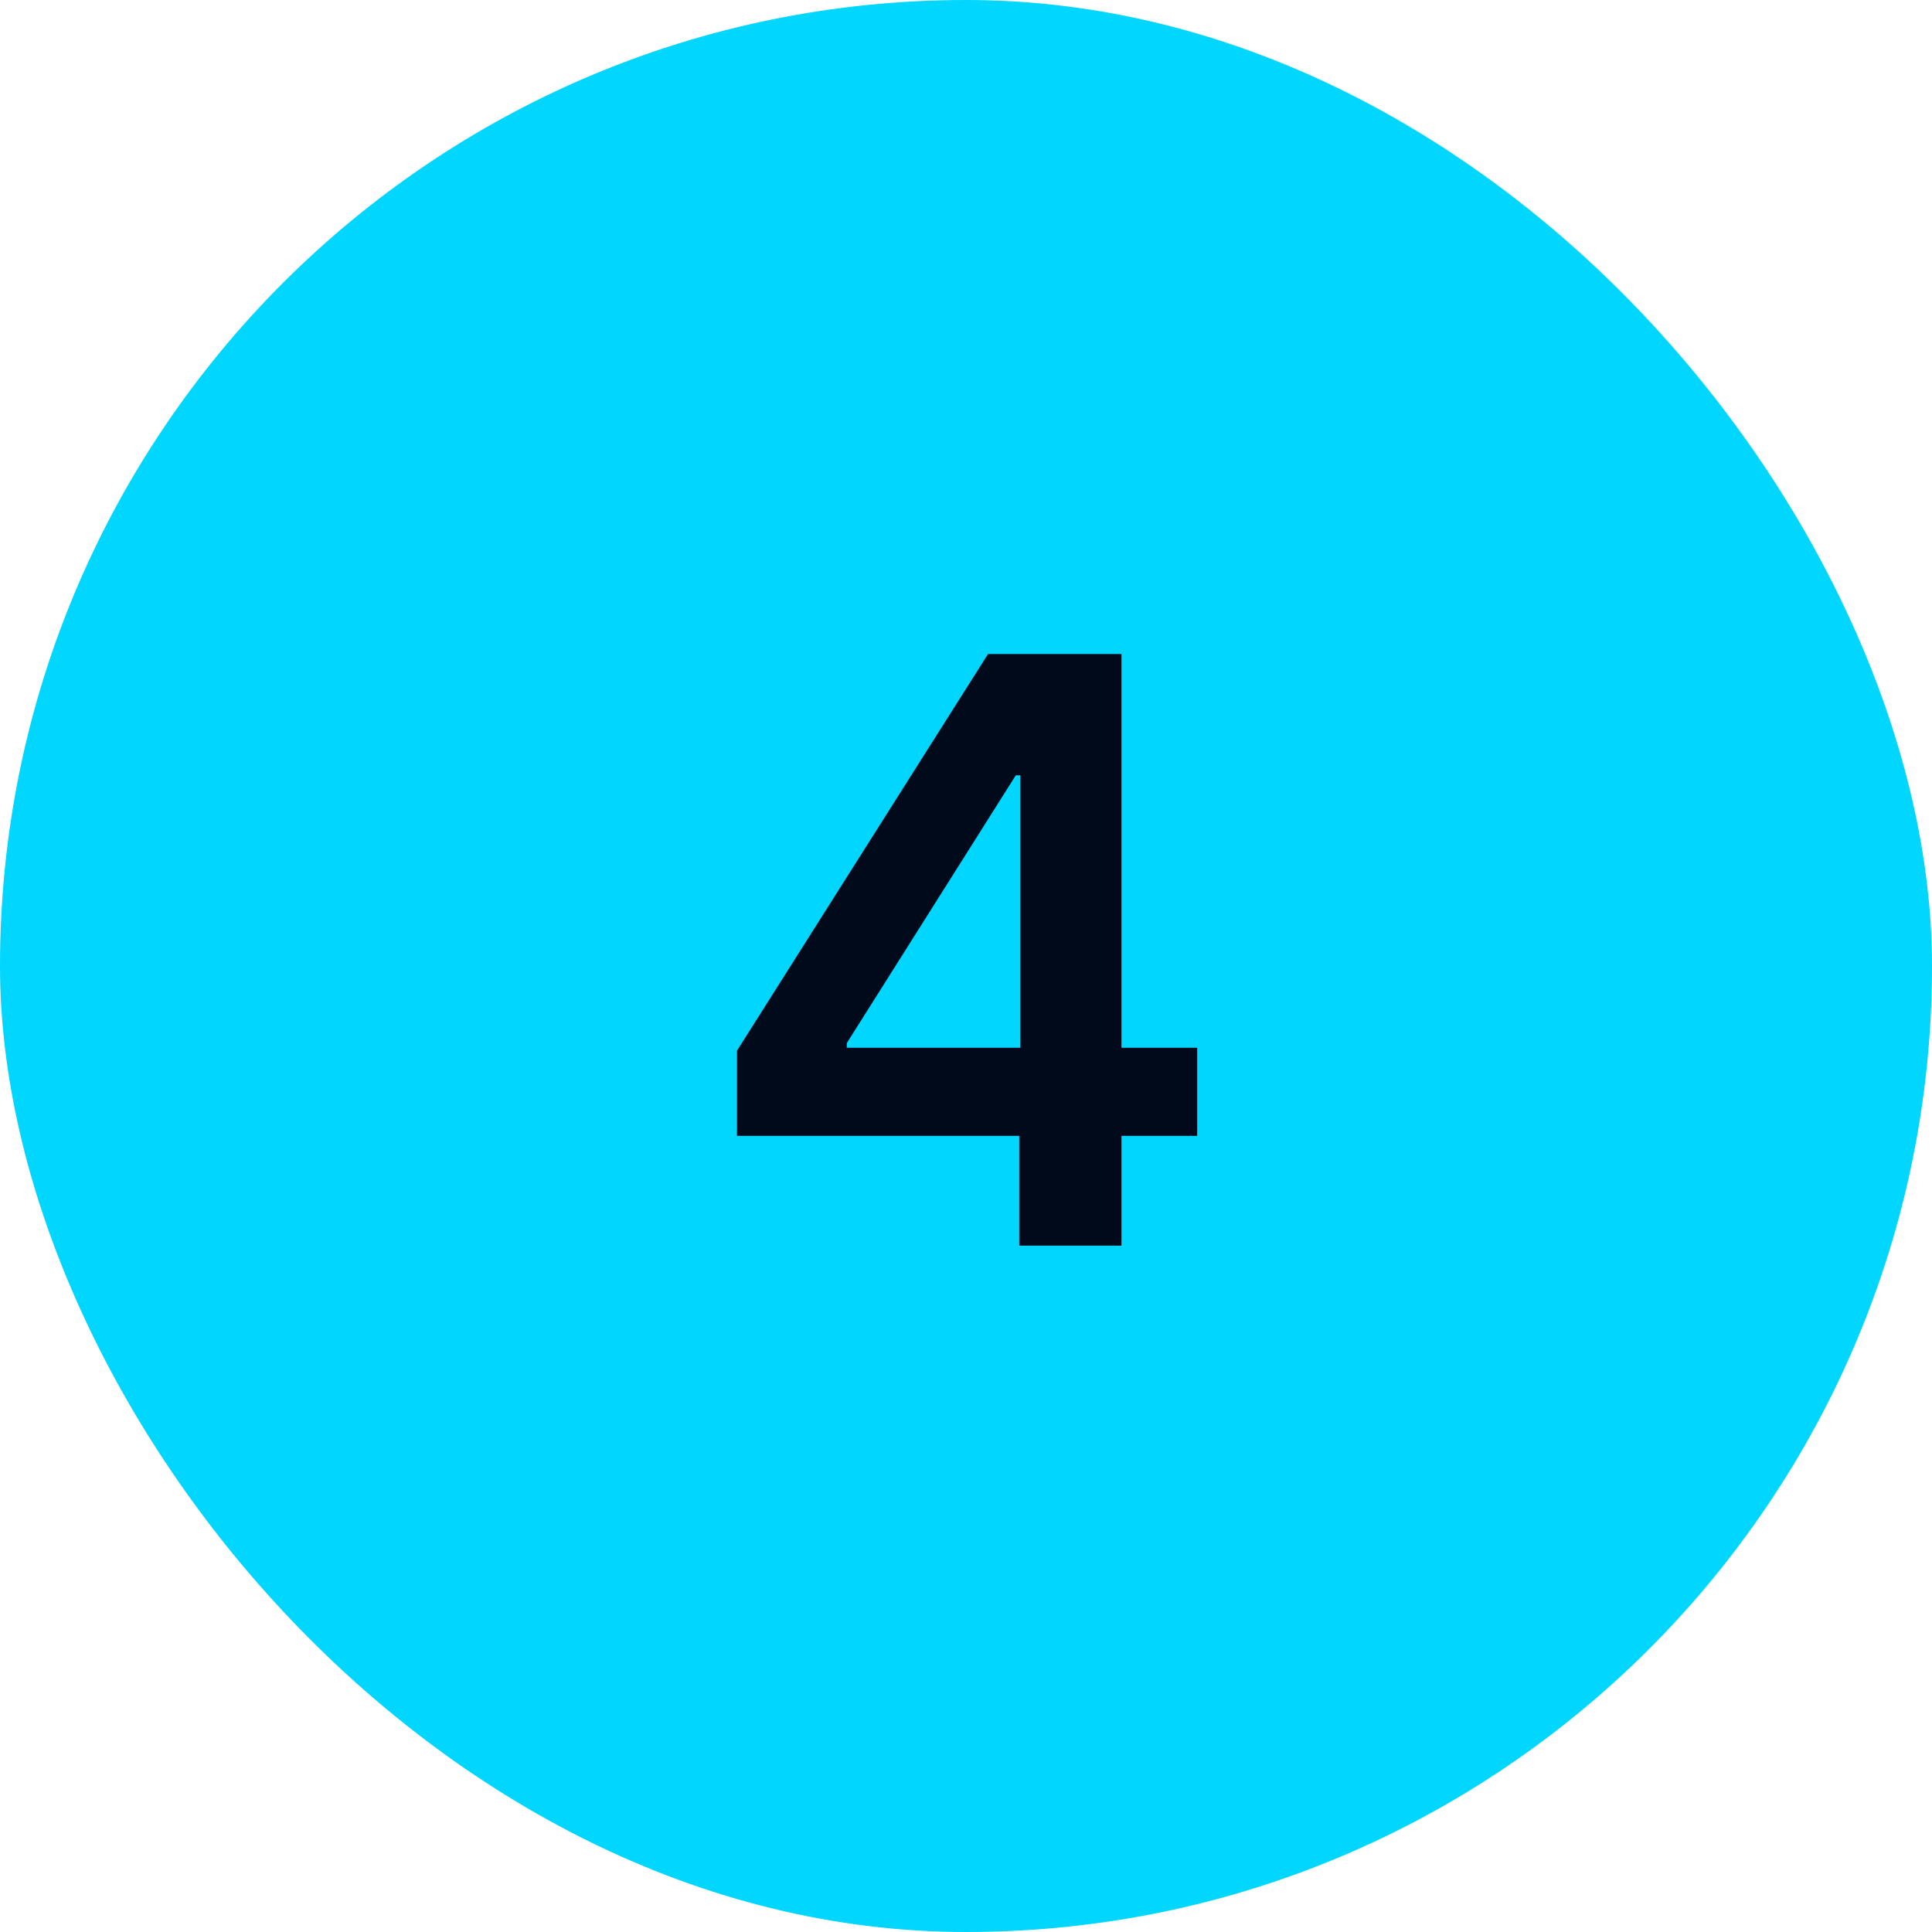
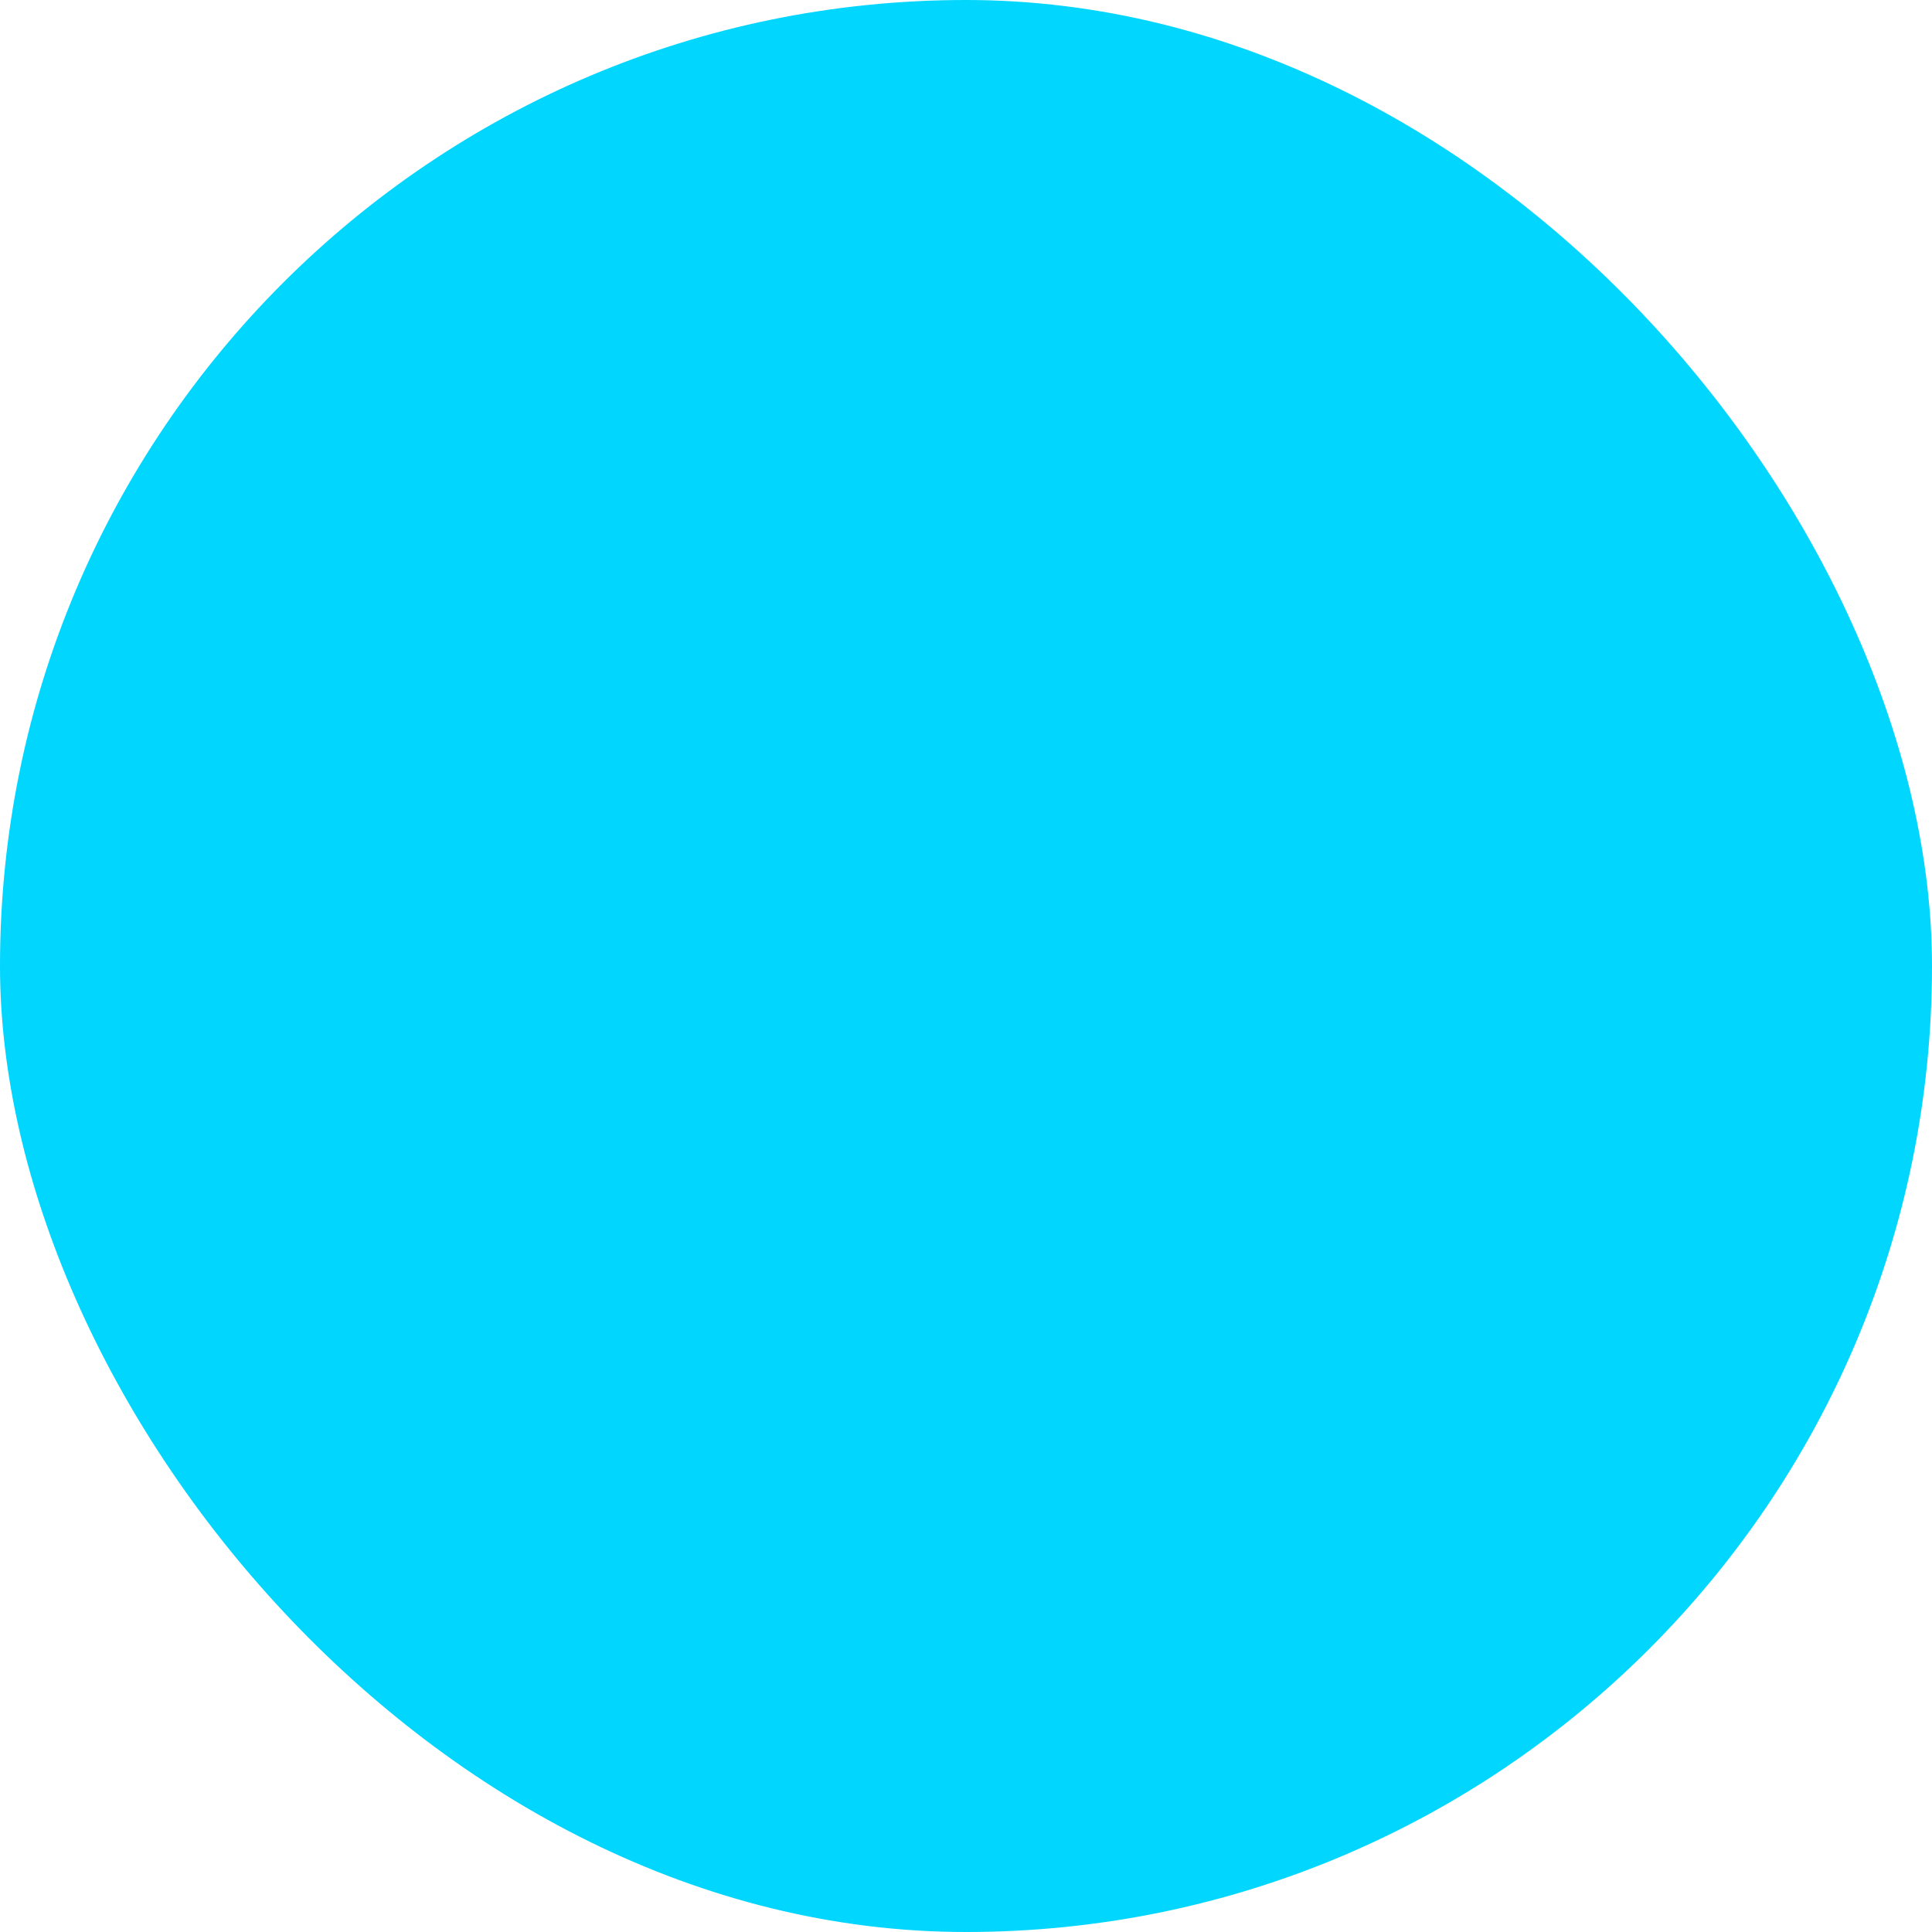
<svg xmlns="http://www.w3.org/2000/svg" width="38" height="38" viewBox="0 0 38 38" fill="none">
  <rect width="38" height="38" rx="19" fill="#00D6FE" />
-   <path d="M14.496 22.341V20.665L19.433 12.864H20.831V15.25H19.979L16.655 20.517V20.608H23.547V22.341H14.496ZM20.047 24.5V21.829L20.07 21.079V12.864H22.058V24.5H20.047Z" fill="#000A1B" />
</svg>